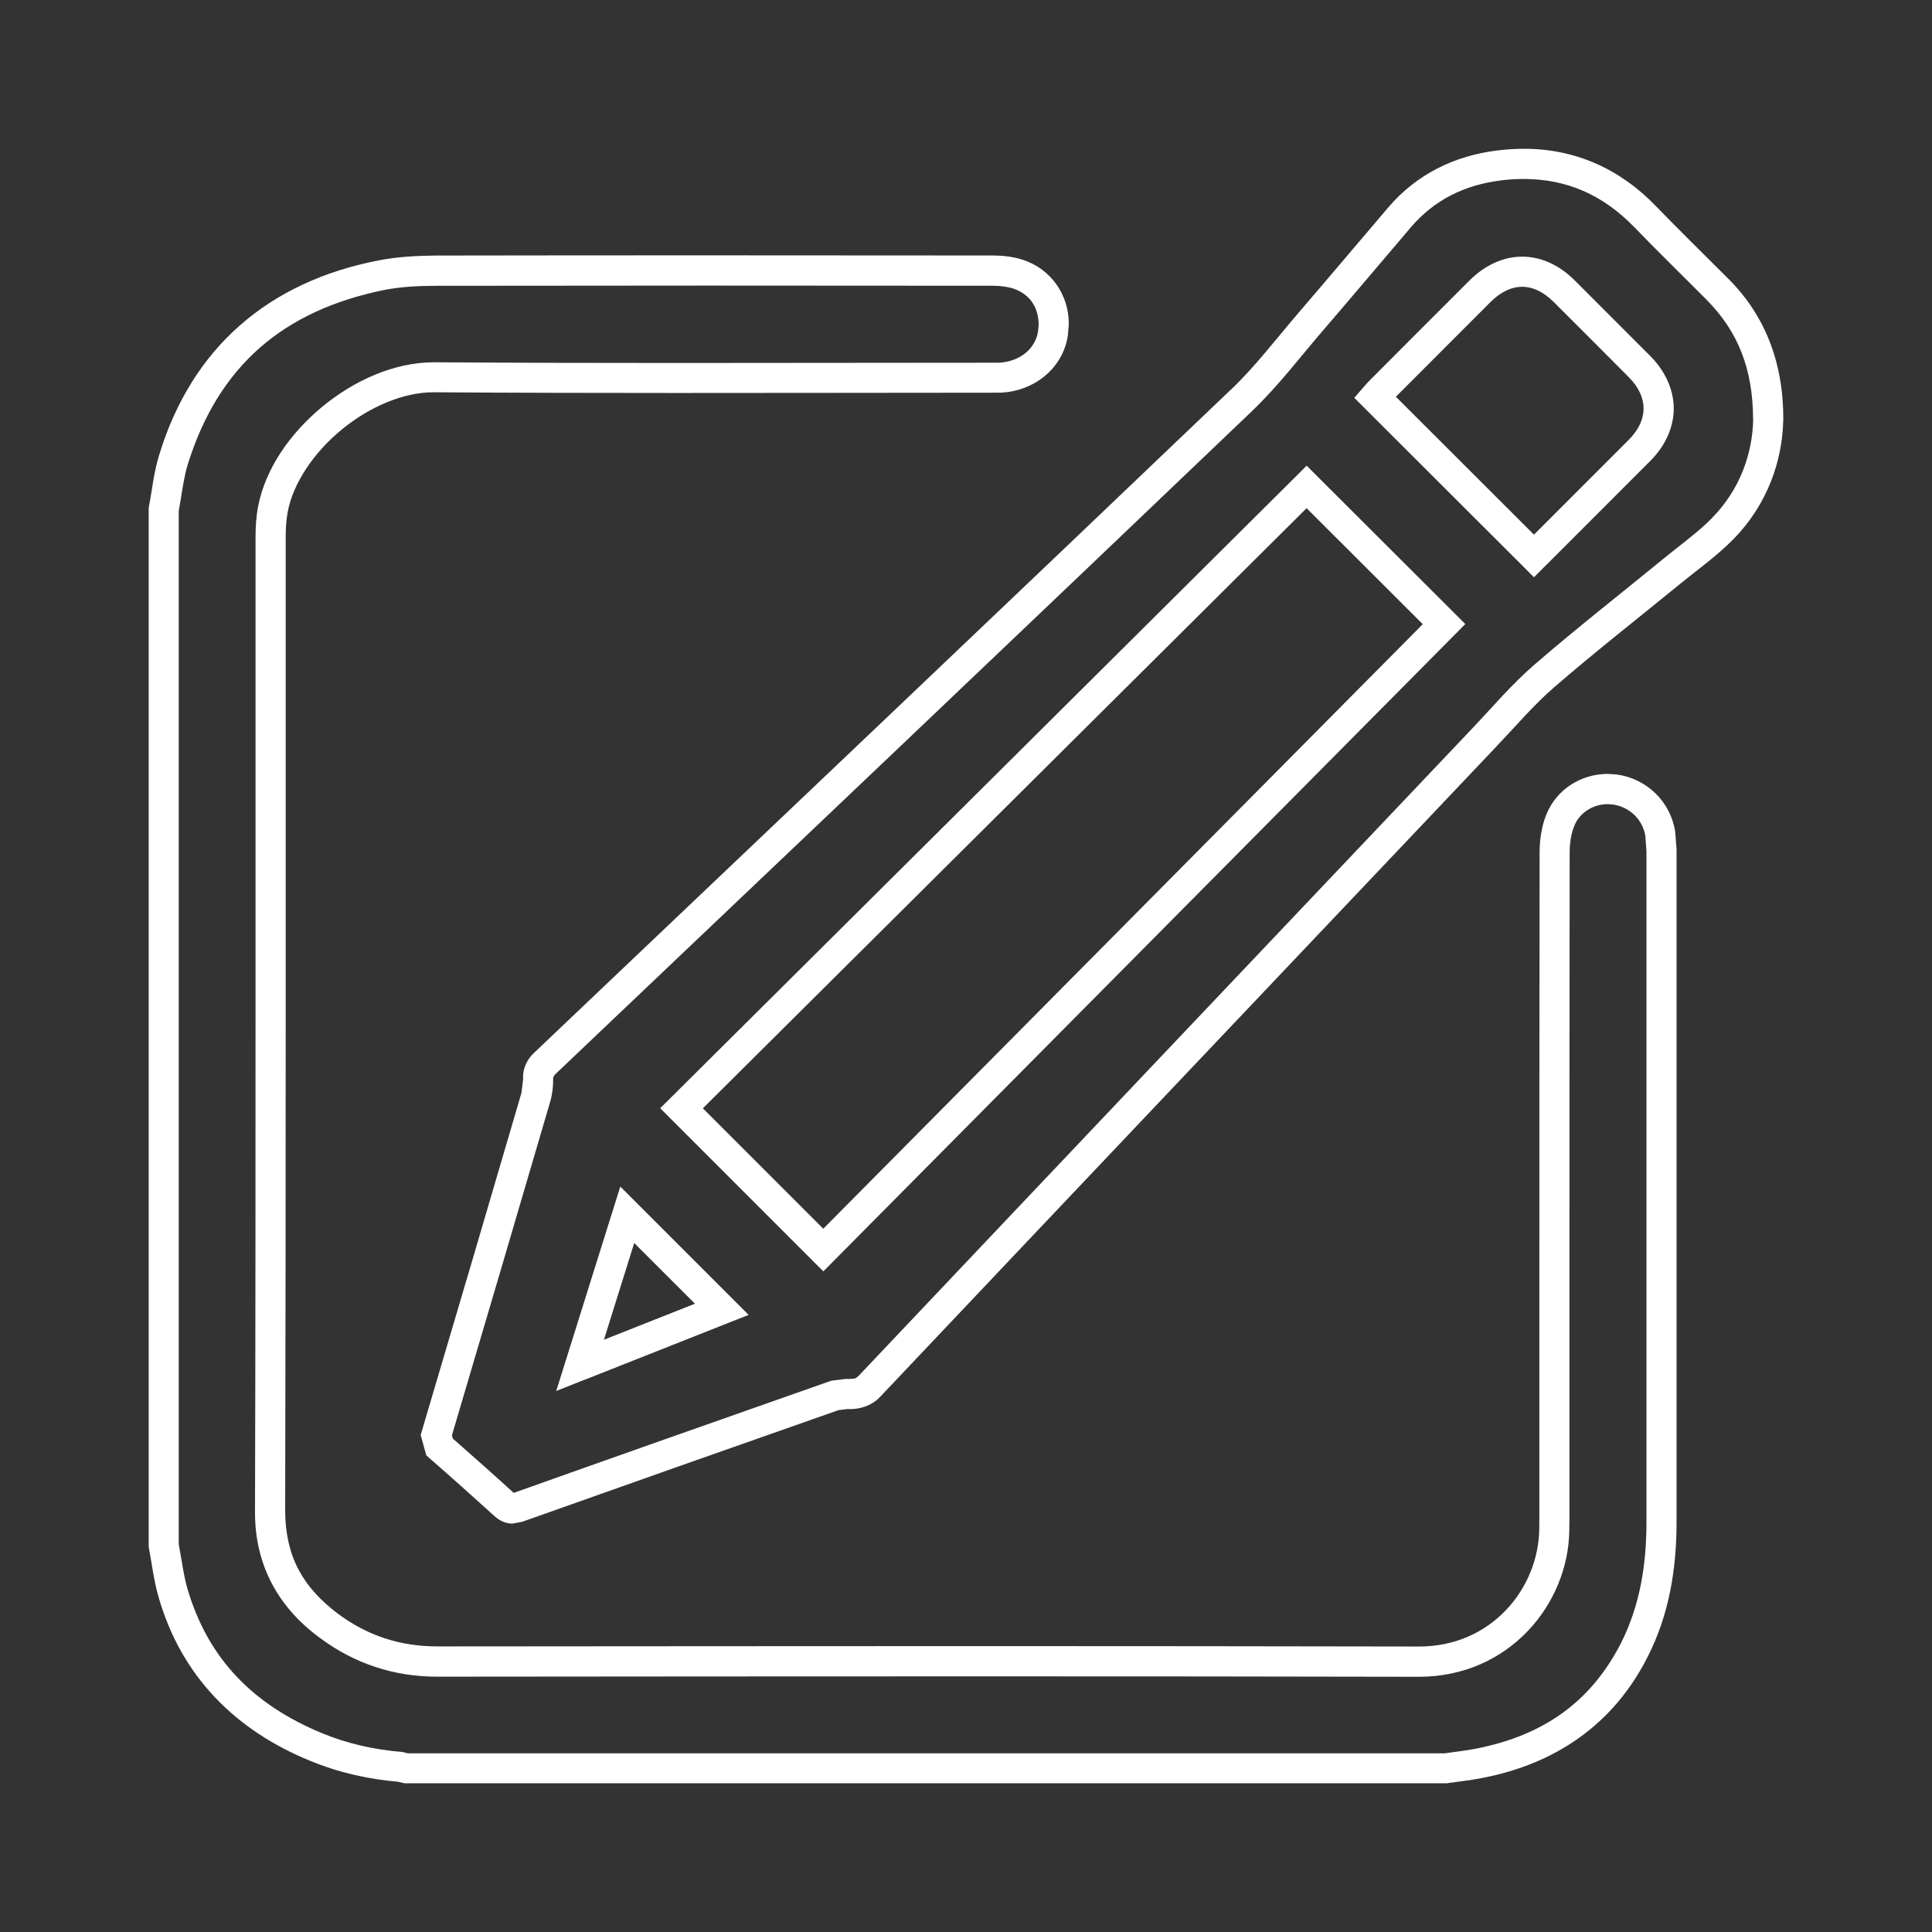
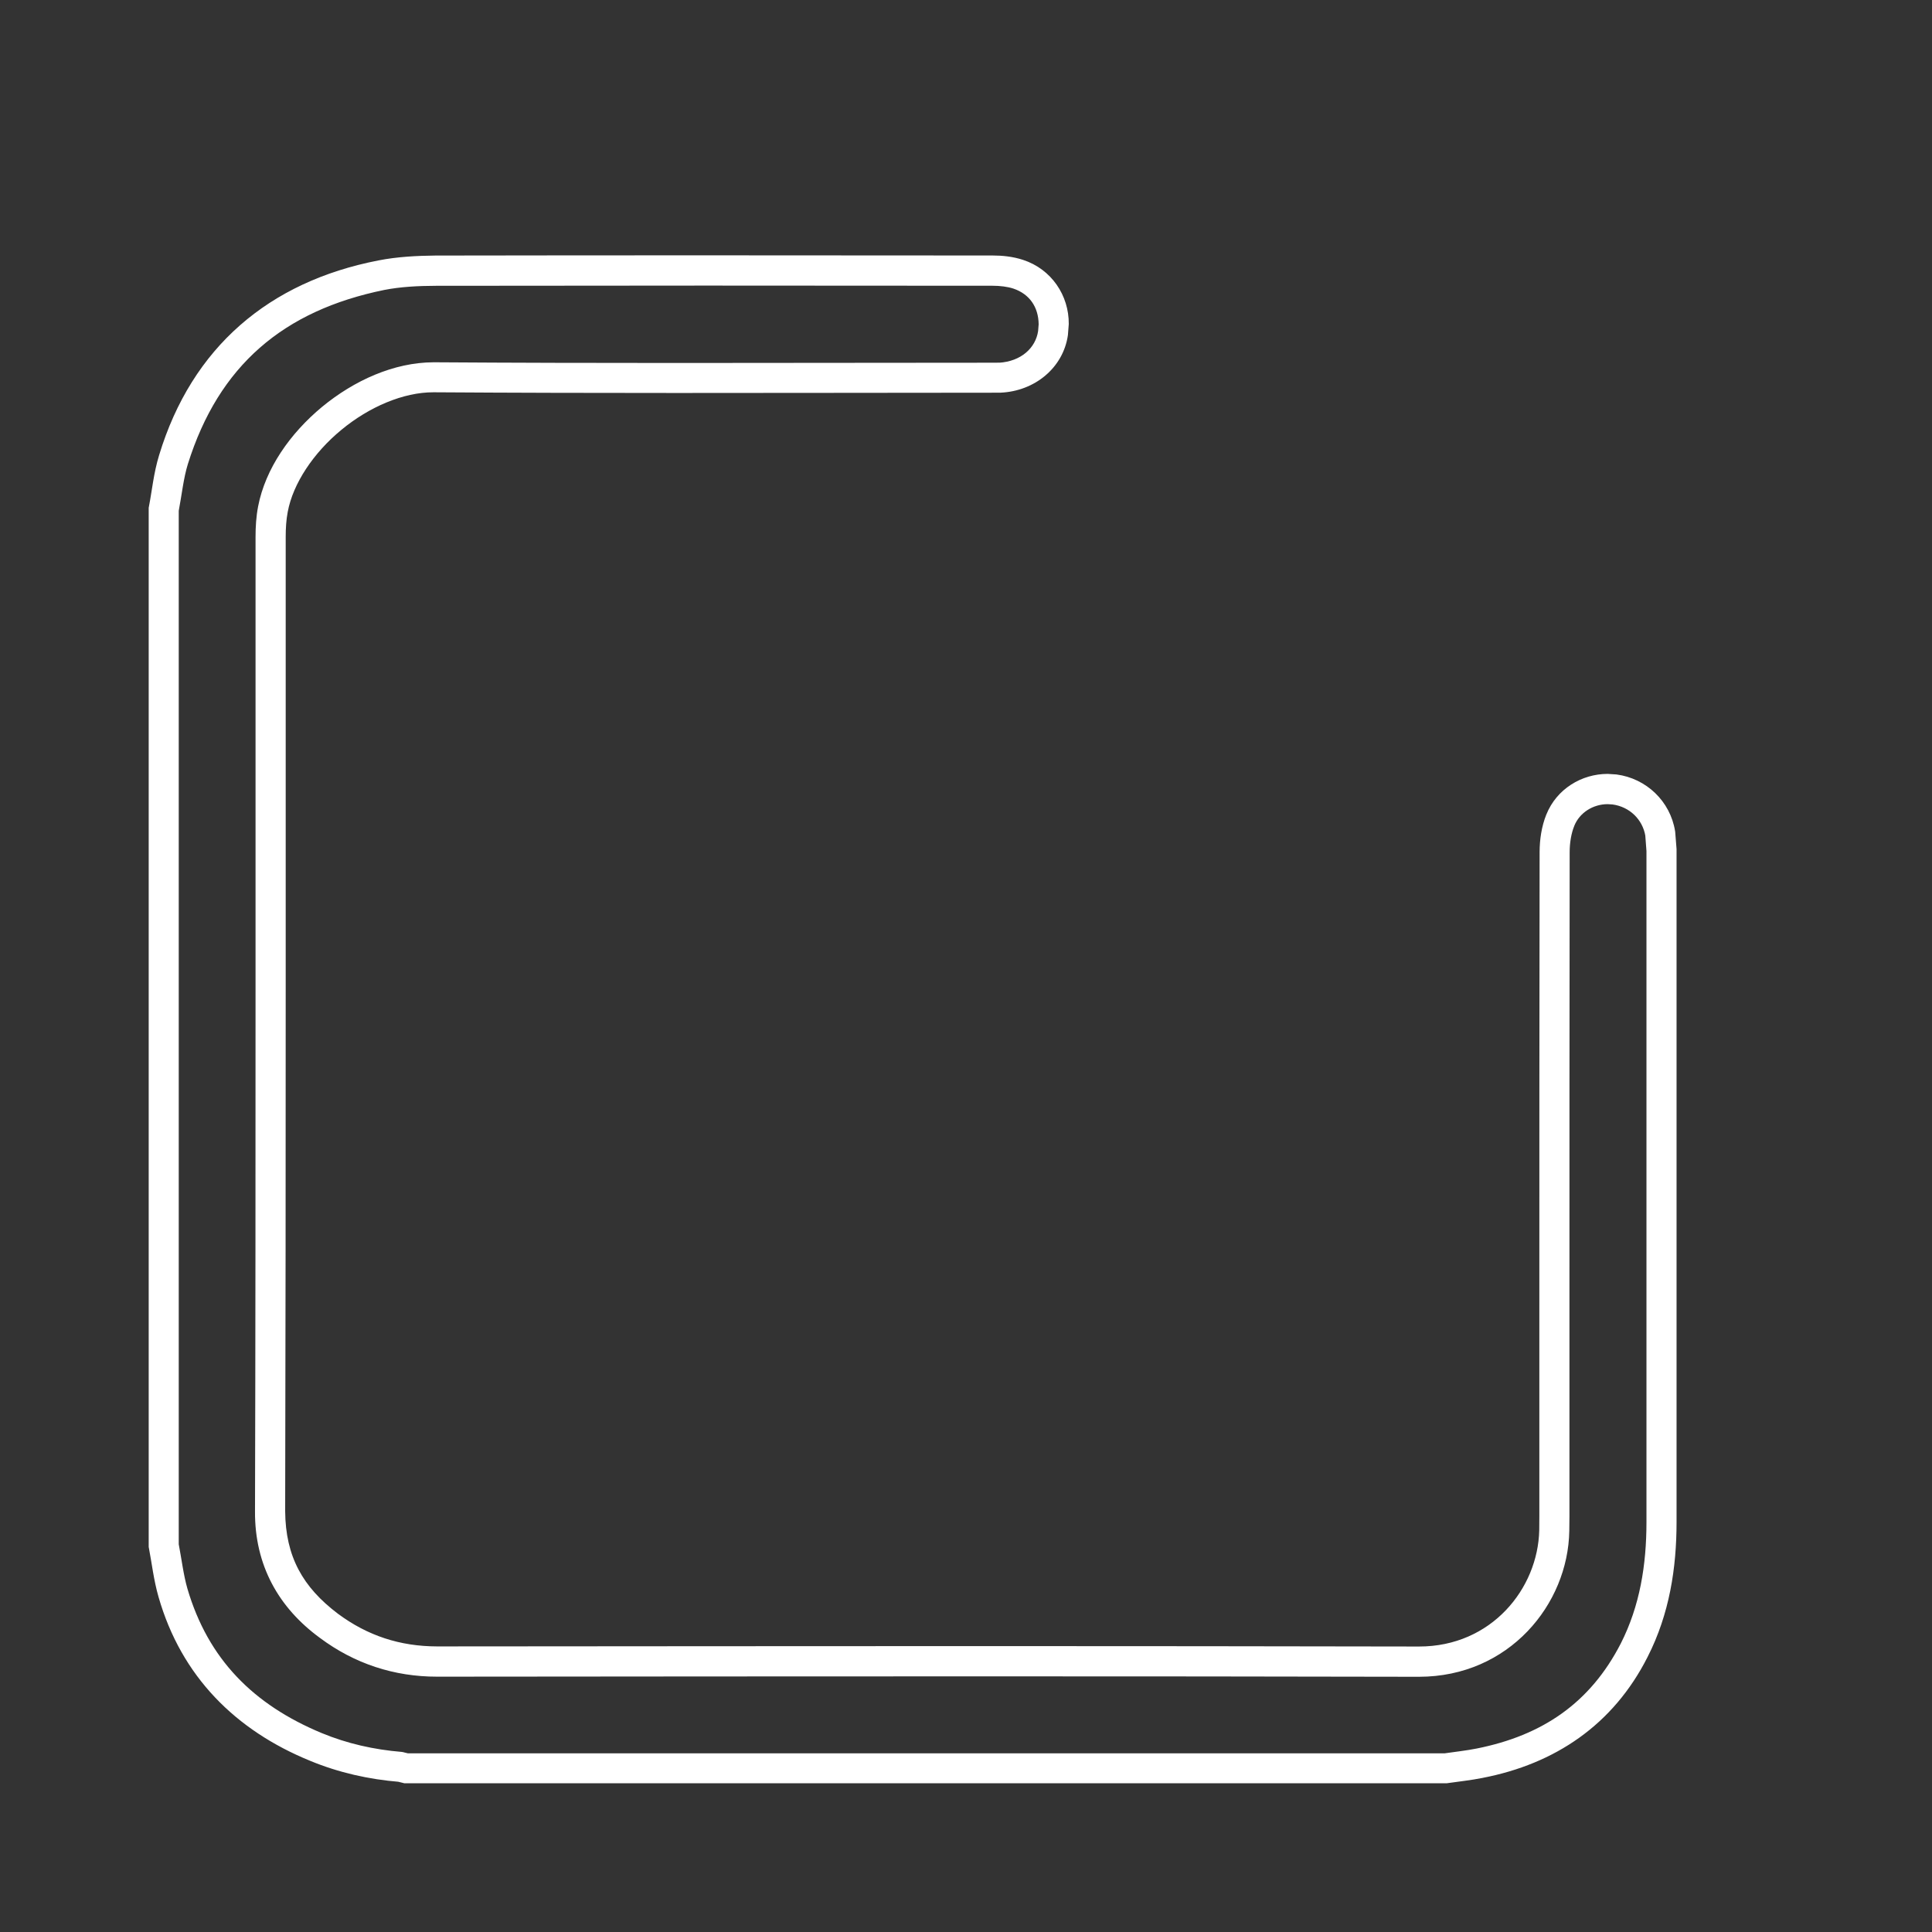
<svg xmlns="http://www.w3.org/2000/svg" version="1.1" id="Layer_1" x="0px" y="0px" width="36.199px" height="36.201px" viewBox="0.584 -1.125 36.199 36.201" enable-background="new 0.584 -1.125 36.199 36.201" xml:space="preserve">
  <rect x="0.584" y="-1.125" width="36.199" height="36.201" fill="#333333" stroke="none" />
  <g>
    <path fill="#FFFFFF" d="M3.652,8.416l0.277,0.053C3.991,8.142,4.022,7.833,4.104,7.57c0.579-1.848,1.791-2.876,3.678-3.262l0,0   C8.087,4.248,8.417,4.231,8.75,4.23h0c1.687-0.002,3.375-0.004,5.063-0.004c1.789,0,3.578,0.001,5.368,0.003l0,0   c0.141,0,0.282,0.017,0.393,0.054l0,0c0.302,0.104,0.466,0.345,0.471,0.667l-0.01,0.126c-0.047,0.321-0.322,0.569-0.729,0.595   l0.015,0.281L19.317,5.67l-0.169,0.001h0.001c-1.968,0-3.936,0.005-5.903,0.005c-1.509,0-3.017-0.003-4.525-0.013H8.706   C7.963,5.666,7.221,6.003,6.62,6.497c-0.598,0.496-1.063,1.156-1.2,1.867l0,0.003l0-0.003C5.383,8.557,5.372,8.75,5.372,8.934   c0,0.826,0,1.653,0,2.48c0,2.016,0,4.032,0,6.048c0,3.241-0.001,6.482-0.01,9.722v0.009C5.355,28.204,5.806,29,6.58,29.565   c0.644,0.48,1.386,0.726,2.196,0.725l0,0c3.423-0.003,6.845-0.006,10.267-0.006c2.708,0,5.416,0.002,8.124,0.008l0,0h0.005   c1.686-0.001,2.792-1.357,2.815-2.732v-0.001l0.003-0.276v-0.003v-0.001c0-1.184,0-2.369,0-3.554c0-2.962,0-5.923,0.004-8.885   v0.001c0-0.171,0.029-0.352,0.086-0.49v-0.001l0,0c0.1-0.25,0.353-0.407,0.626-0.408l0.093,0.006l0.003,0.001l-0.003-0.001   c0.317,0.044,0.562,0.279,0.614,0.592l0.278-0.046l-0.281,0.022l0.023,0.304l0.281-0.022h-0.281c0,2.595,0,5.188,0,7.783   c0,1.603,0,3.207,0,4.81c0,0.81-0.124,1.573-0.481,2.277l0,0c-0.574,1.116-1.469,1.723-2.698,1.968l0,0   c-0.194,0.039-0.401,0.061-0.622,0.093l0.041,0.278v-0.281c-6.492,0-12.987,0-19.48,0v0.281l0.068-0.272l-0.102-0.025l-0.022-0.006   L8.113,31.7c-0.522-0.043-1.025-0.156-1.503-0.354c-1.276-0.531-2.126-1.381-2.515-2.707l0,0c-0.074-0.257-0.108-0.55-0.167-0.858   l-0.277,0.053h0.282c0-6.473,0-12.945,0-19.418H3.652l0.277,0.053L3.652,8.416H3.37c0,6.473,0,12.945,0,19.418v0.026l0.005,0.026   c0.054,0.28,0.088,0.591,0.179,0.909l0,0c0.427,1.491,1.445,2.502,2.842,3.072c0.537,0.222,1.099,0.347,1.672,0.394L8.09,31.98   l-0.068,0.273l0.102,0.025l0.034,0.009h0.035c6.493,0,12.988,0,19.48,0h0.021l0.02-0.003c0.205-0.03,0.423-0.052,0.649-0.097   h-0.002c1.359-0.262,2.45-0.995,3.093-2.266l0,0c0.411-0.806,0.543-1.668,0.543-2.533c0-1.603,0-3.207,0-4.81   c0-2.595,0-5.188,0-7.783v-0.011l-0.025-0.315l-0.001-0.012l-0.002-0.012c-0.091-0.558-0.538-0.985-1.096-1.059h0.002l-0.169-0.011   c-0.487,0-0.956,0.281-1.149,0.762v-0.001c-0.091,0.227-0.125,0.472-0.126,0.7v0.001c-0.005,2.961-0.005,5.923-0.005,8.885   c0,1.185,0,2.37,0,3.554h0.282l-0.282-0.003l-0.002,0.275v-0.002c-0.024,1.093-0.895,2.18-2.252,2.179h-0.005h0.001   c-2.709-0.005-5.417-0.008-8.125-0.008c-3.422,0-6.845,0.004-10.267,0.006l0,0c-0.699-0.001-1.306-0.201-1.86-0.612   c-0.66-0.499-0.982-1.071-0.989-1.92v-0.006c0.008-3.243,0.01-6.484,0.01-9.725c0-2.016,0-4.032,0-6.048c0-0.827,0-1.653,0-2.48   c0-0.161,0.01-0.32,0.038-0.466l0,0c0.099-0.534,0.485-1.109,1.005-1.537c0.519-0.43,1.162-0.706,1.727-0.704h0.011   c1.51,0.01,3.02,0.013,4.529,0.013c1.968,0,3.936-0.004,5.903-0.005h0.002l0.169-0.001h0.007l0.007,0   c0.635-0.029,1.17-0.464,1.258-1.078l0.016-0.207c0.005-0.538-0.326-1.03-0.857-1.203l0,0c-0.192-0.063-0.39-0.082-0.57-0.082l0,0   c-1.79-0.002-3.579-0.003-5.368-0.003c-1.688,0-3.376,0.001-5.063,0.004H8.747C8.398,3.667,8.033,3.684,7.672,3.755l0,0   C5.626,4.153,4.18,5.378,3.565,7.404C3.462,7.741,3.432,8.07,3.375,8.363L3.37,8.389v0.027H3.652z" />
-     <path fill="#FFFFFF" d="M33.715,6.74l-0.282-0.006c-0.014,0.631-0.24,1.307-0.775,1.85v0.001c-0.262,0.266-0.591,0.5-0.917,0.767   l-0.004,0.003l0.004-0.003c-0.795,0.651-1.612,1.289-2.4,1.97l0,0c-0.431,0.372-0.788,0.797-1.153,1.181v0   c-3.839,4.047-7.678,8.094-11.512,12.146l-0.001,0.003l0.002-0.003c-0.069,0.061-0.063,0.056-0.184,0.063l-0.04-0.001h-0.021   l-0.244,0.03l-0.03,0.005l-0.028,0.009c-1.983,0.697-3.967,1.396-5.948,2.101l0.094,0.266l-0.091-0.267l0.001,0.002l0,0   l-0.001-0.002l0.001,0.002l0,0v0.104l0.045-0.094l-0.045-0.01v0.104l0.045-0.094l-0.014,0.029l0.019-0.026l-0.005-0.003   l-0.014,0.029l0.019-0.026l-0.013-0.01h0.001c-0.402-0.366-0.809-0.728-1.218-1.086l-0.186,0.213l0.271-0.075l-0.062-0.223   l-0.271,0.075l0.271,0.08c0.625-2.109,1.247-4.221,1.865-6.331c0.041-0.141,0.054-0.28,0.054-0.411v-0.034v-0.001l0,0v-0.003   l0.029-0.052l0,0.001c4.359-4.142,8.719-8.282,13.066-12.436h-0.001c0.493-0.471,0.896-1.005,1.315-1.492l0,0   c0.559-0.649,1.108-1.302,1.661-1.951c0.447-0.52,1.007-0.793,1.69-0.879l0,0c0.146-0.019,0.288-0.027,0.427-0.027   c0.802,0.003,1.475,0.29,2.074,0.907l0,0c0.447,0.463,0.907,0.91,1.355,1.361l0,0c0.573,0.581,0.864,1.273,0.867,2.237v0.007   L33.715,6.74l-0.282-0.006L33.715,6.74l0.282,0V6.732C34,5.651,33.643,4.772,32.966,4.097l0,0c-0.454-0.455-0.91-0.899-1.351-1.355   l0,0c-0.686-0.714-1.536-1.082-2.479-1.079c-0.163,0-0.328,0.01-0.495,0.031l0,0c-0.798,0.097-1.514,0.441-2.051,1.074   c-0.555,0.649-1.104,1.303-1.66,1.949l0,0c-0.433,0.505-0.827,1.024-1.275,1.452h-0.002c-4.346,4.153-8.706,8.292-13.064,12.434   l0,0.001l0,0c-0.114,0.099-0.211,0.282-0.204,0.46v0.014v-0.001v0.025l-0.031,0.252c-0.618,2.111-1.24,4.223-1.865,6.33   l-0.023,0.078l0.083,0.3l0.023,0.081l0.063,0.057c0.407,0.355,0.81,0.715,1.21,1.078h0h0c0.068,0.066,0.195,0.146,0.339,0.144   l0.181-0.033h0.002l0.001-0.001c1.981-0.704,3.963-1.403,5.947-2.099l-0.094-0.267l0.036,0.279l0.223-0.028l-0.036-0.28   l-0.007,0.282l0.054,0.001c0.167,0.007,0.418-0.045,0.593-0.239l0,0c3.833-4.052,7.671-8.098,11.509-12.145v0   c0.382-0.401,0.729-0.811,1.115-1.144l0,0c0.773-0.669,1.587-1.304,2.389-1.96l0,0c0.307-0.25,0.652-0.494,0.961-0.807v0   c0.647-0.657,0.922-1.48,0.938-2.235V6.743V6.74L33.715,6.74z M16.009,22.297l0.201,0.198c3.881-3.913,7.759-7.824,11.631-11.728   l0.198-0.2l-0.199-0.198c-0.865-0.863-1.718-1.714-2.575-2.57L25.066,7.6l-0.199,0.199c-3.902,3.879-7.813,7.764-11.712,11.641   l-0.201,0.199l0.2,0.201c0.891,0.892,1.77,1.77,2.656,2.656l0.201,0.2l0.199-0.201L16.009,22.297l0.2-0.2   c-0.887-0.887-1.765-1.765-2.656-2.656l-0.2,0.2l0.199,0.2c3.899-3.876,7.81-7.763,11.712-11.642l-0.199-0.2l-0.198,0.2   c0.856,0.856,1.71,1.707,2.574,2.57l0.199-0.2l-0.2-0.199c-3.871,3.904-7.75,7.816-11.631,11.729L16.009,22.297l0.2-0.2   L16.009,22.297z M29.326,9.292l0.2,0.199c0.655-0.656,1.316-1.317,1.978-1.979l0,0c0.28-0.28,0.44-0.626,0.44-0.981   c0-0.358-0.161-0.706-0.442-0.988l0,0c-0.47-0.471-0.939-0.941-1.409-1.41c-0.283-0.285-0.63-0.45-0.988-0.449   c-0.359-0.001-0.708,0.165-0.992,0.451l0,0C27.48,4.767,26.847,5.4,26.217,6.033L26.21,6.04l-0.079,0.09l-0.172,0.199l0.186,0.186   c0.995,0.993,1.981,1.978,2.981,2.976l0.199,0.2l0.2-0.2L29.326,9.292l0.2-0.199c-1.001-0.999-1.986-1.984-2.981-2.977   l-0.199,0.199L26.558,6.5l0.071-0.083l-0.213-0.185l0.199,0.2c0.633-0.633,1.263-1.266,1.896-1.898l0,0   c0.207-0.205,0.406-0.285,0.593-0.286c0.186,0.001,0.383,0.08,0.589,0.283c0.471,0.47,0.94,0.939,1.407,1.409l0.003,0.003   L31.1,5.94c0.2,0.202,0.279,0.402,0.279,0.59c-0.001,0.187-0.079,0.384-0.275,0.583l0,0c-0.661,0.662-1.321,1.323-1.978,1.979   L29.326,9.292l0.2-0.199L29.326,9.292z M11.453,24.457l0.104,0.263c0.923-0.366,1.807-0.715,2.655-1.051l0.399-0.157l-0.304-0.304   c-0.595-0.597-1.185-1.186-1.771-1.771l-0.33-0.33l-0.139,0.444c-0.285,0.912-0.578,1.848-0.884,2.821l-0.177,0.565l0.55-0.218   L11.453,24.457l0.27,0.085c0.306-0.977,0.598-1.911,0.883-2.821l-0.269-0.085l-0.2,0.199c0.587,0.586,1.176,1.176,1.772,1.771   l0.199-0.199l-0.104-0.263c-0.847,0.336-1.731,0.685-2.655,1.051L11.453,24.457l0.27,0.085L11.453,24.457z" />
  </g>
</svg>